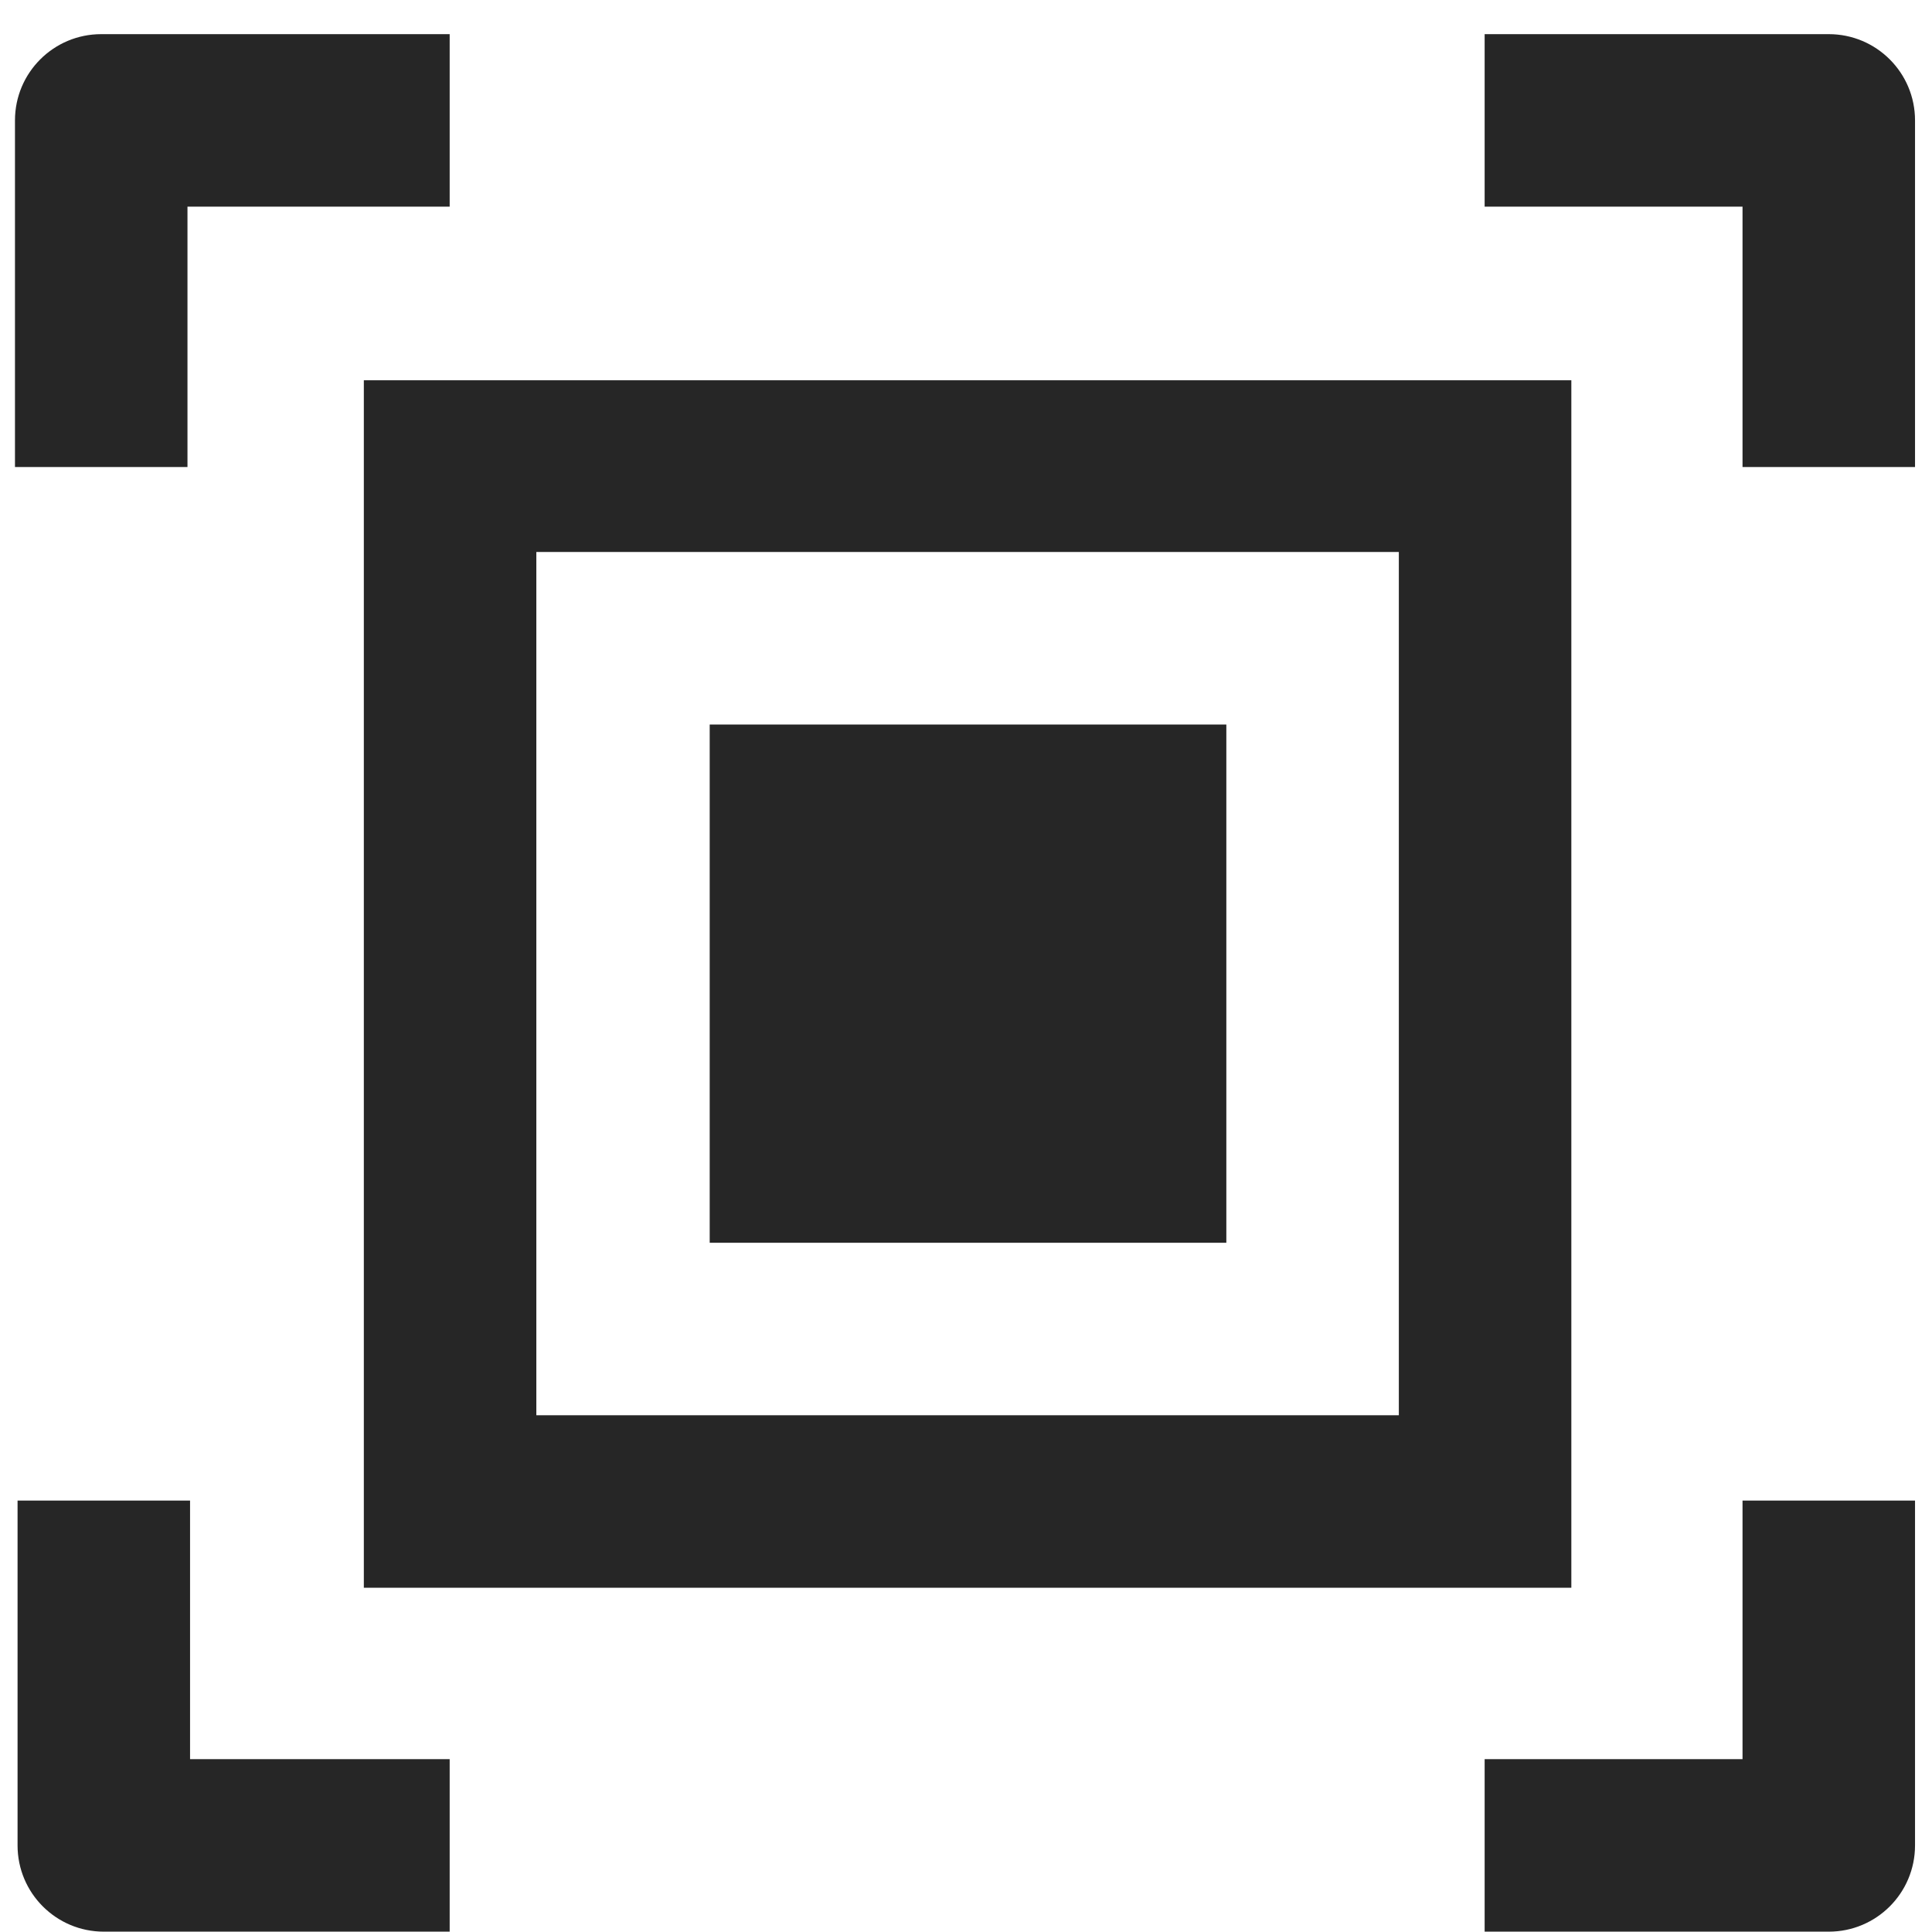
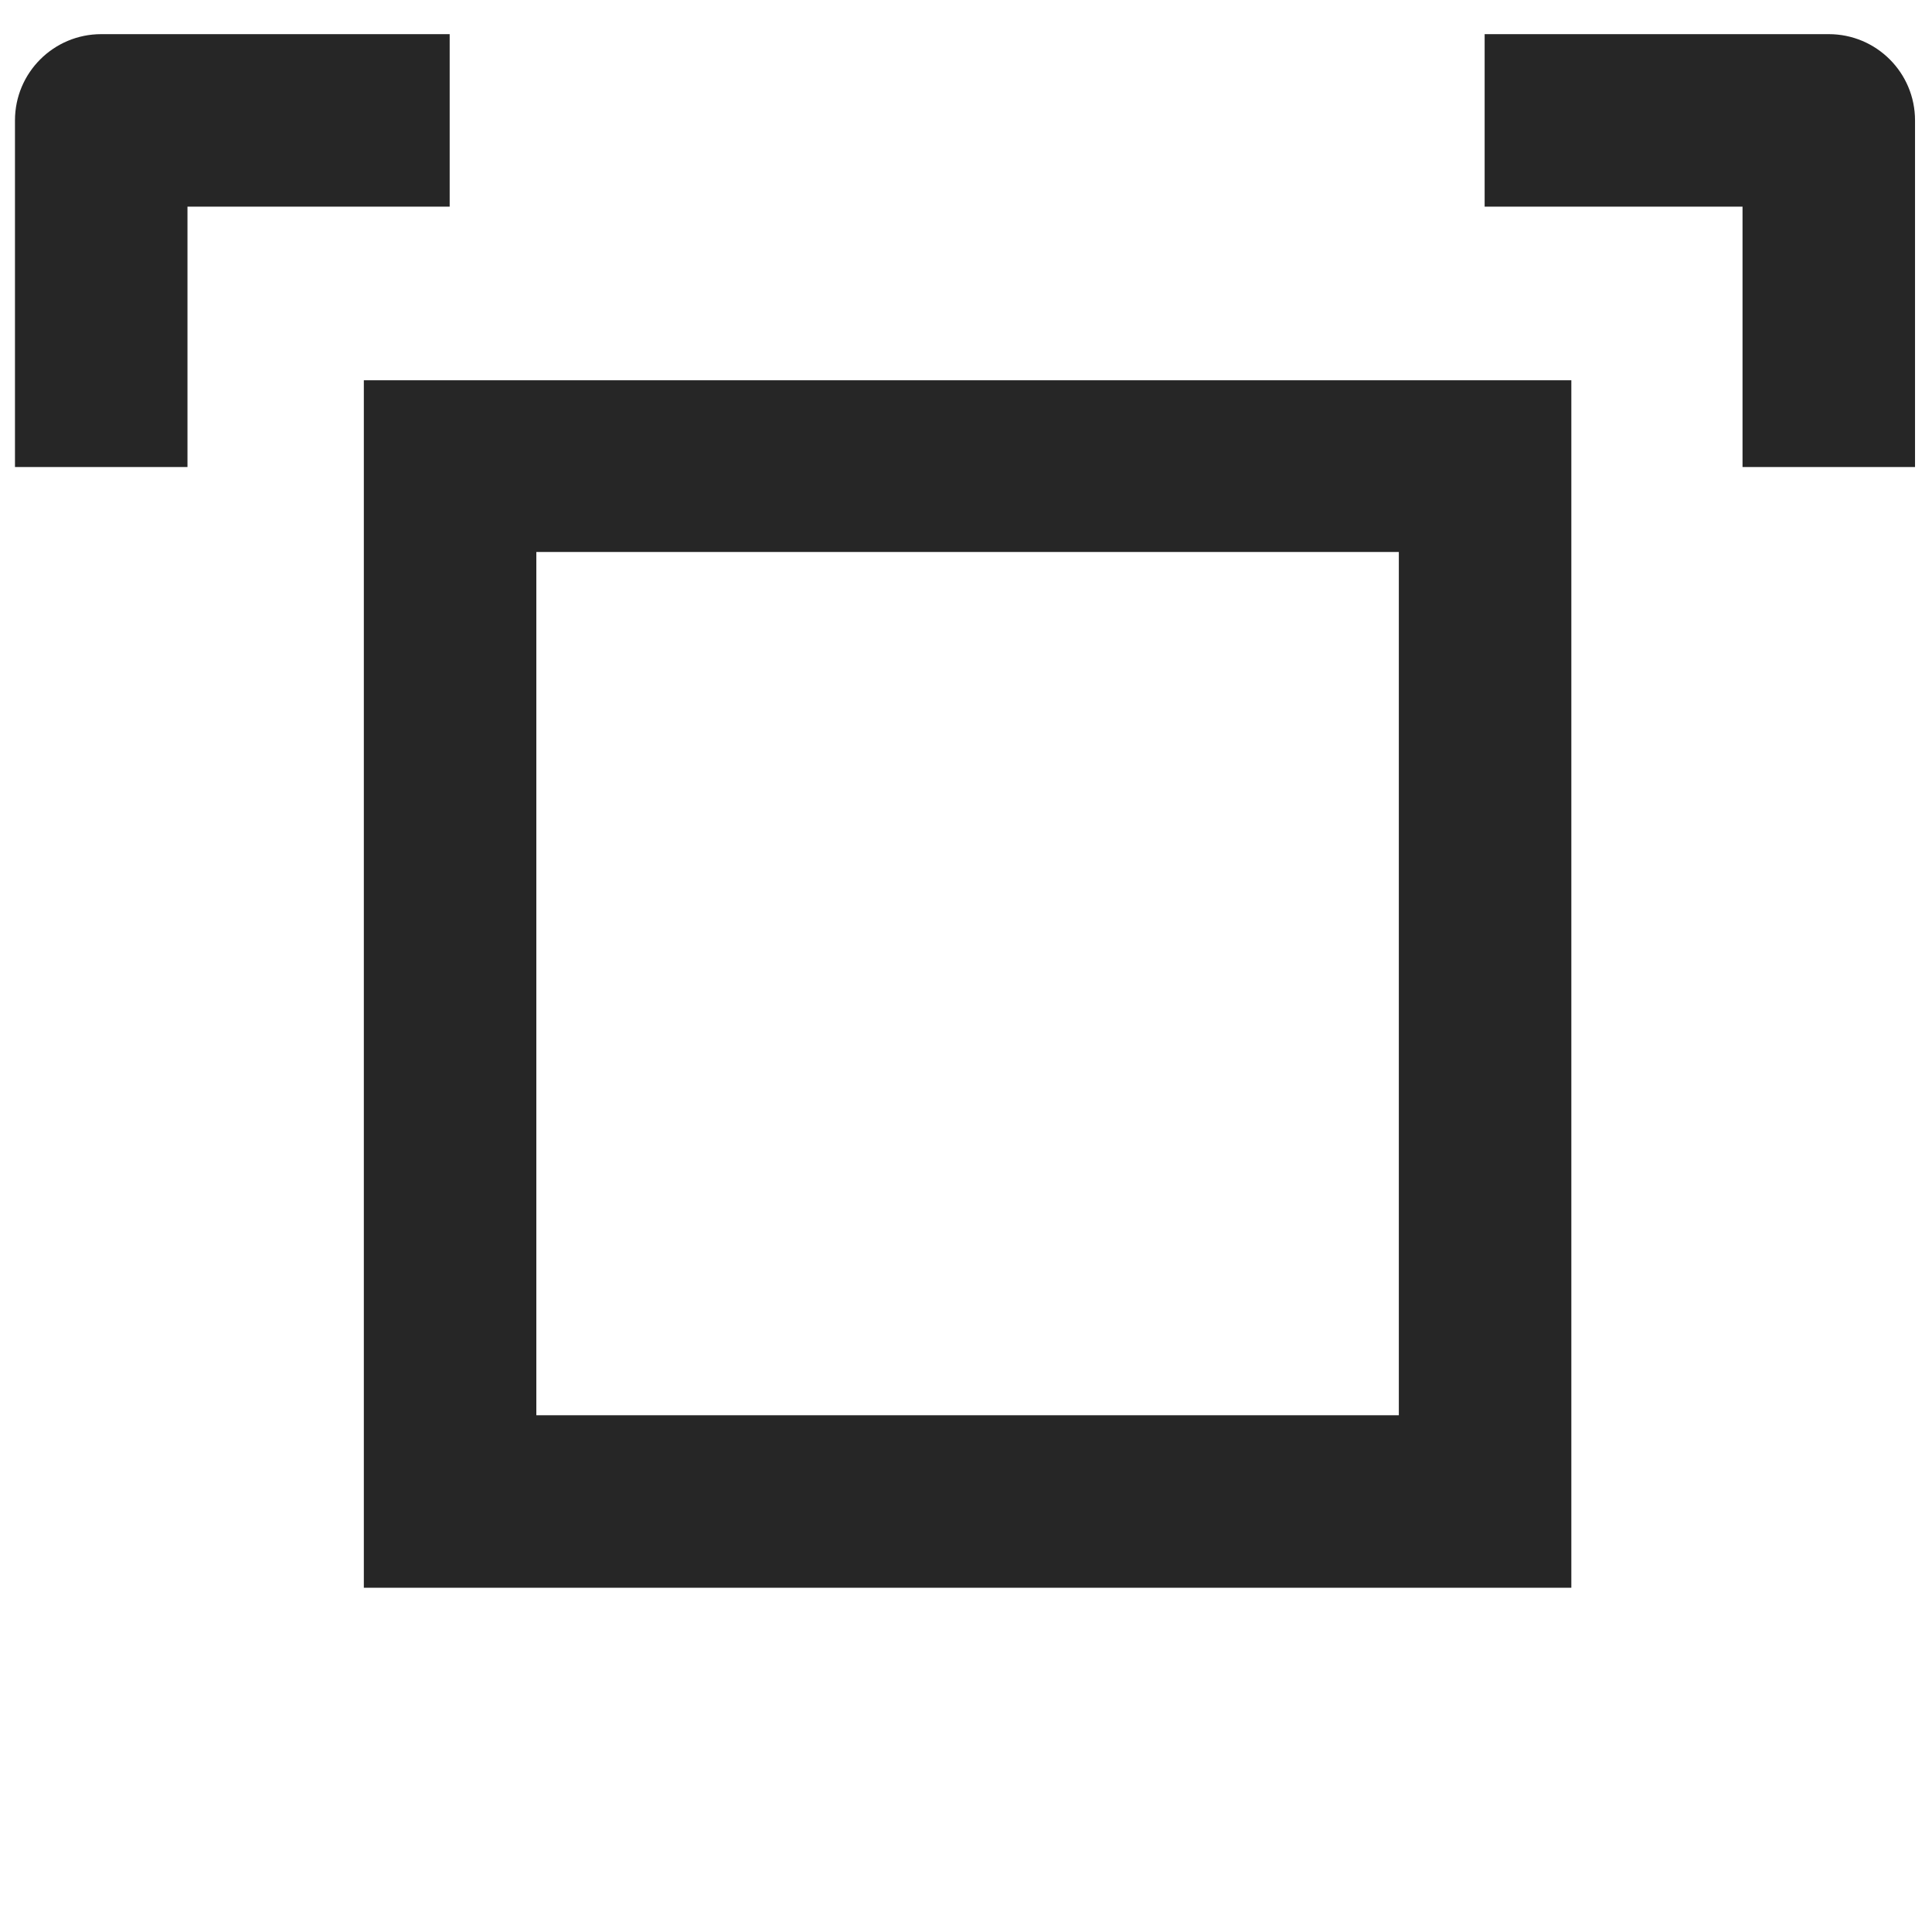
<svg xmlns="http://www.w3.org/2000/svg" width="56px" height="56px" viewBox="0 0 56 56" version="1.1">
  <g stroke="none" stroke-width="1" fill="none" fill-rule="evenodd">
    <g transform="translate(-342, -1828)" fill="#262626" fill-rule="nonzero">
      <g transform="translate(0, 1328)">
        <g transform="translate(342.434, 500.99)">
-           <path d="M20.137,20.01 L35.112,20.01 L35.112,35.032 L20.137,35.032 L20.137,20.01 Z M5.075,42.505 L0.075,42.505 L0.075,52.5 C0.075,53.883 1.195,55 2.575,55 L12.6,55 L12.6,50 L5.075,50 L5.075,42.505 L5.075,42.505 Z M50.074,50 L42.599,50 L42.599,55 L52.574,55 C53.954,55 55.074,53.883 55.074,52.5 L55.074,42.505 L50.074,42.505 L50.074,50 Z" />
          <path d="M45.112,10.033 L10.112,10.033 L10.112,45.032 L45.112,45.032 L45.112,10.033 Z M40.112,40.032 L15.112,40.032 L15.112,15.01 L40.112,15.01 L40.112,40.032 Z M5,5 L12.6,5 L12.6,0 L2.5,0 C1.12,0 0,1.117 0,2.5 L0,12.547 L5,12.547 L5,5 Z" />
          <path d="M50.074,12.547 L55.074,12.547 L55.074,2.5 C55.074,1.117 53.954,0 52.574,0 L42.599,0 L42.599,5 L50.074,5 L50.074,12.547 Z" />
        </g>
      </g>
    </g>
  </g>
</svg>